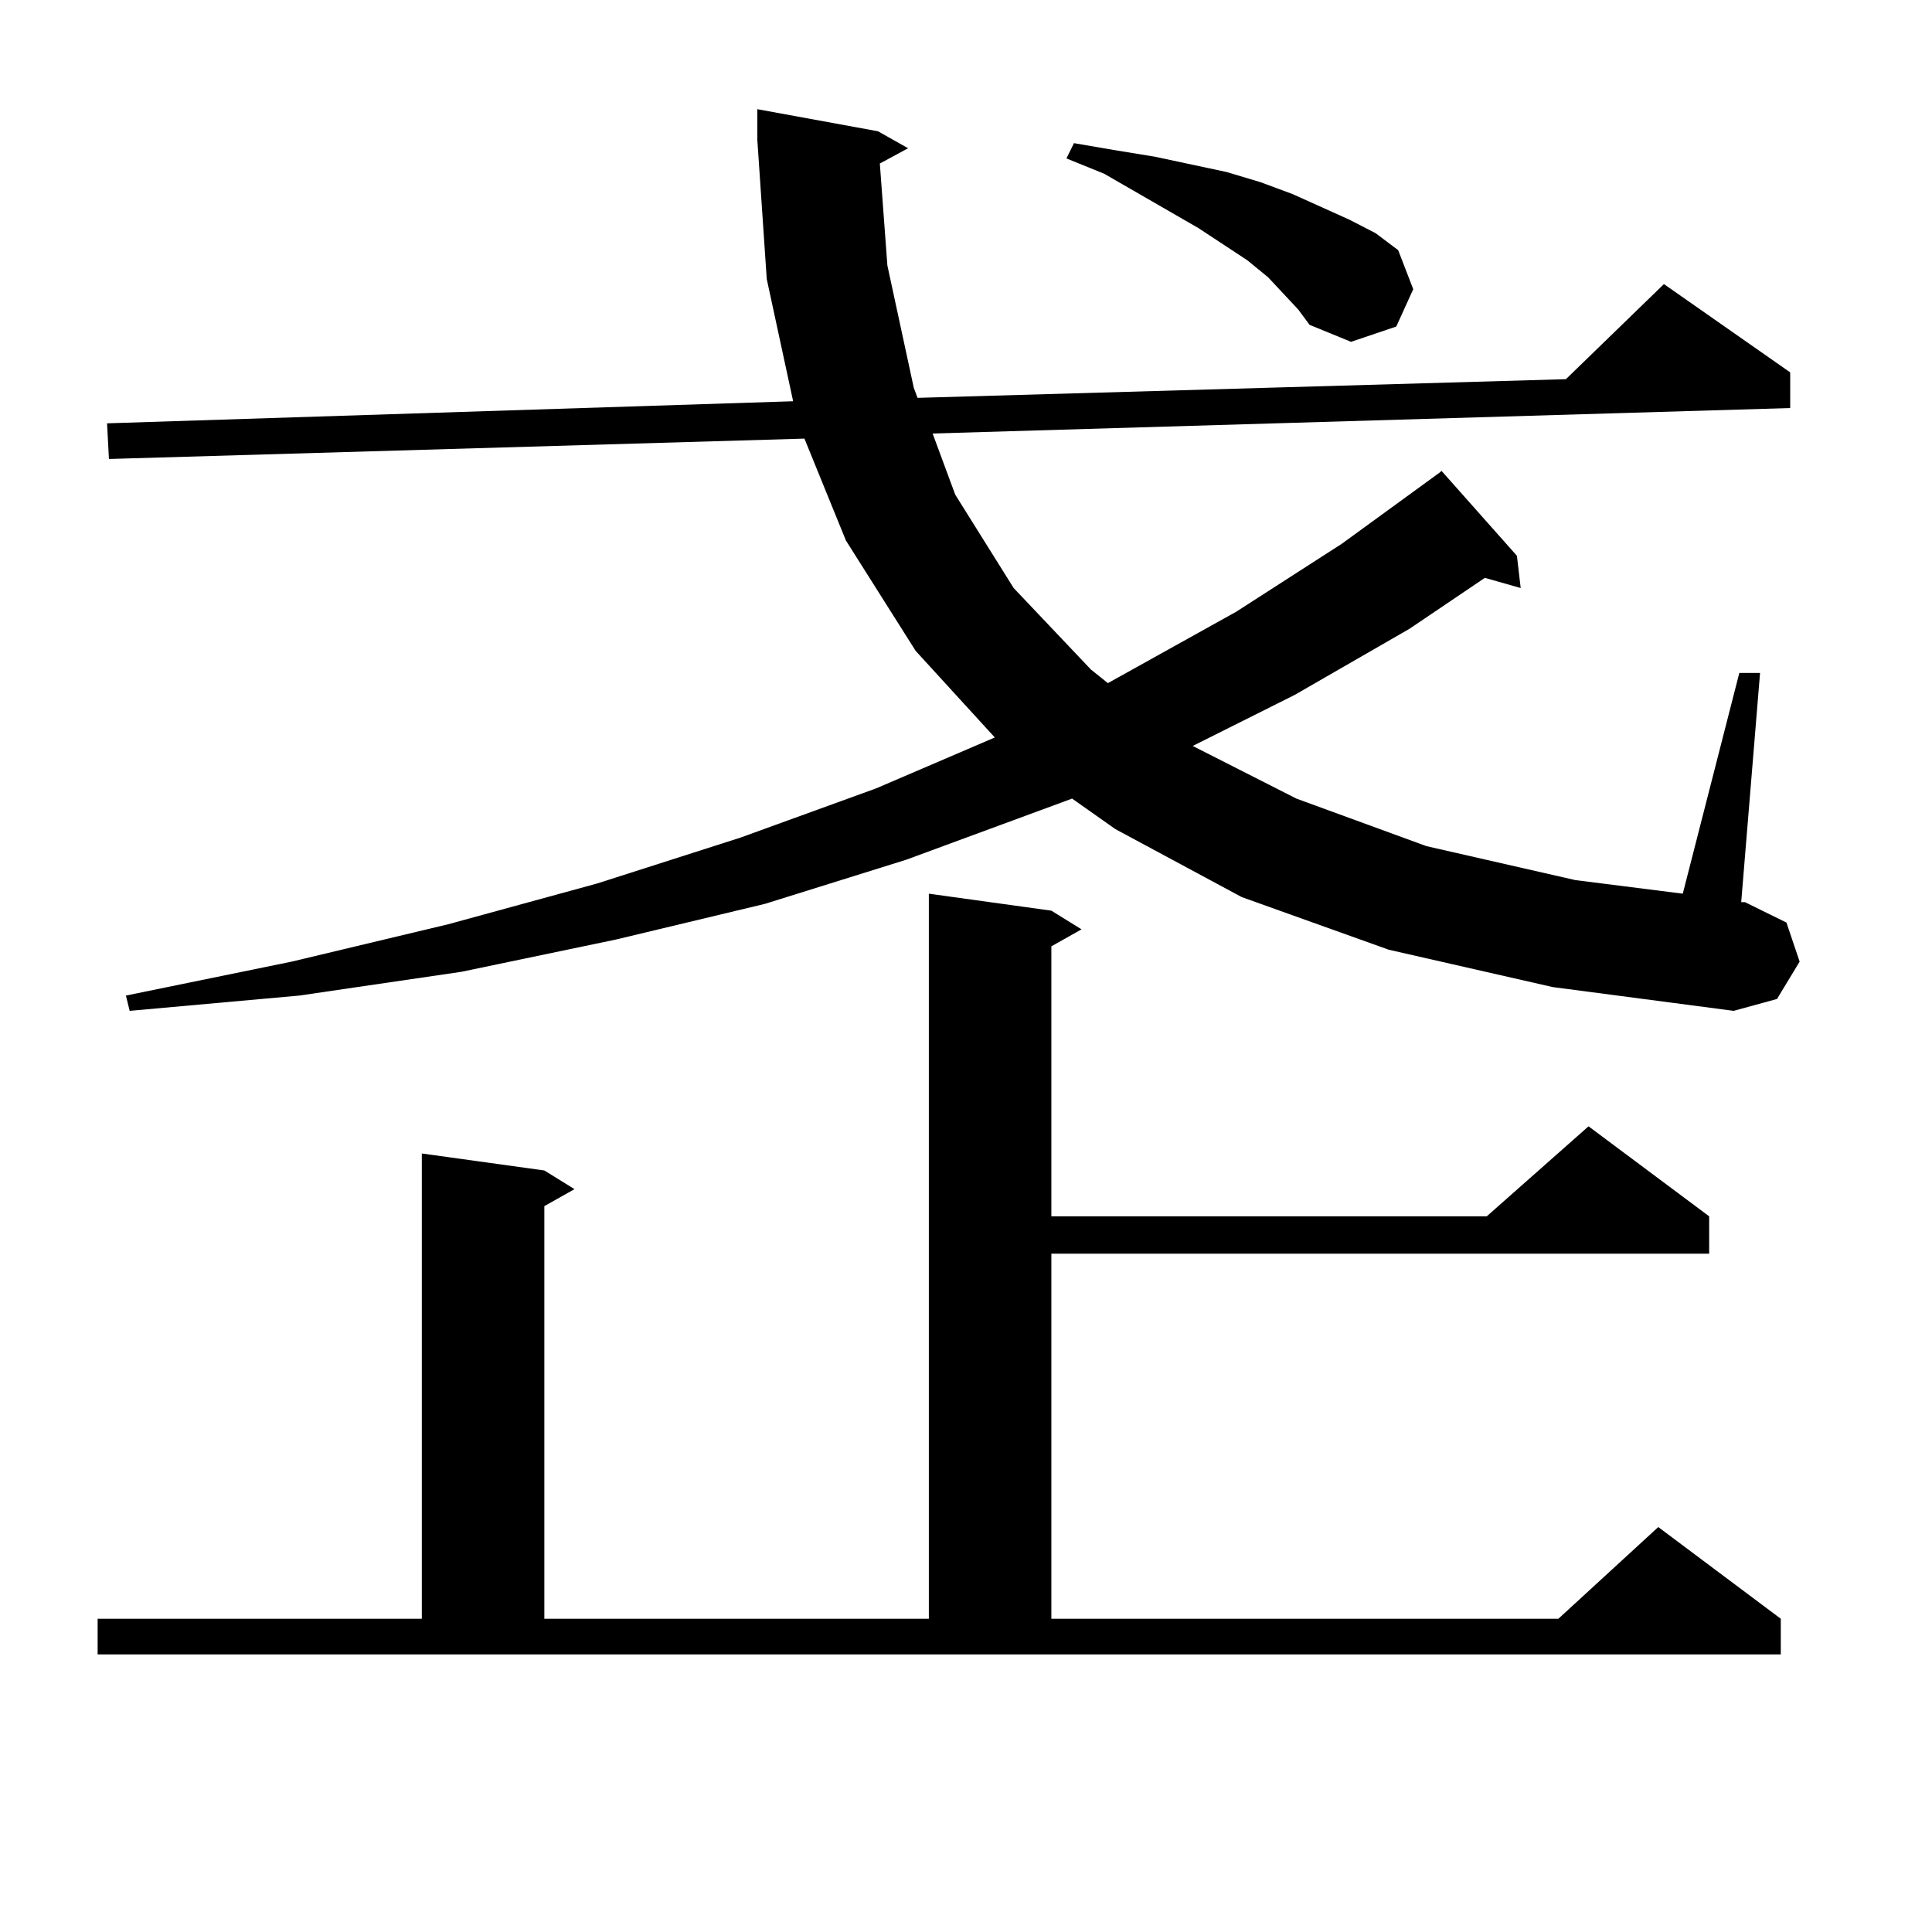
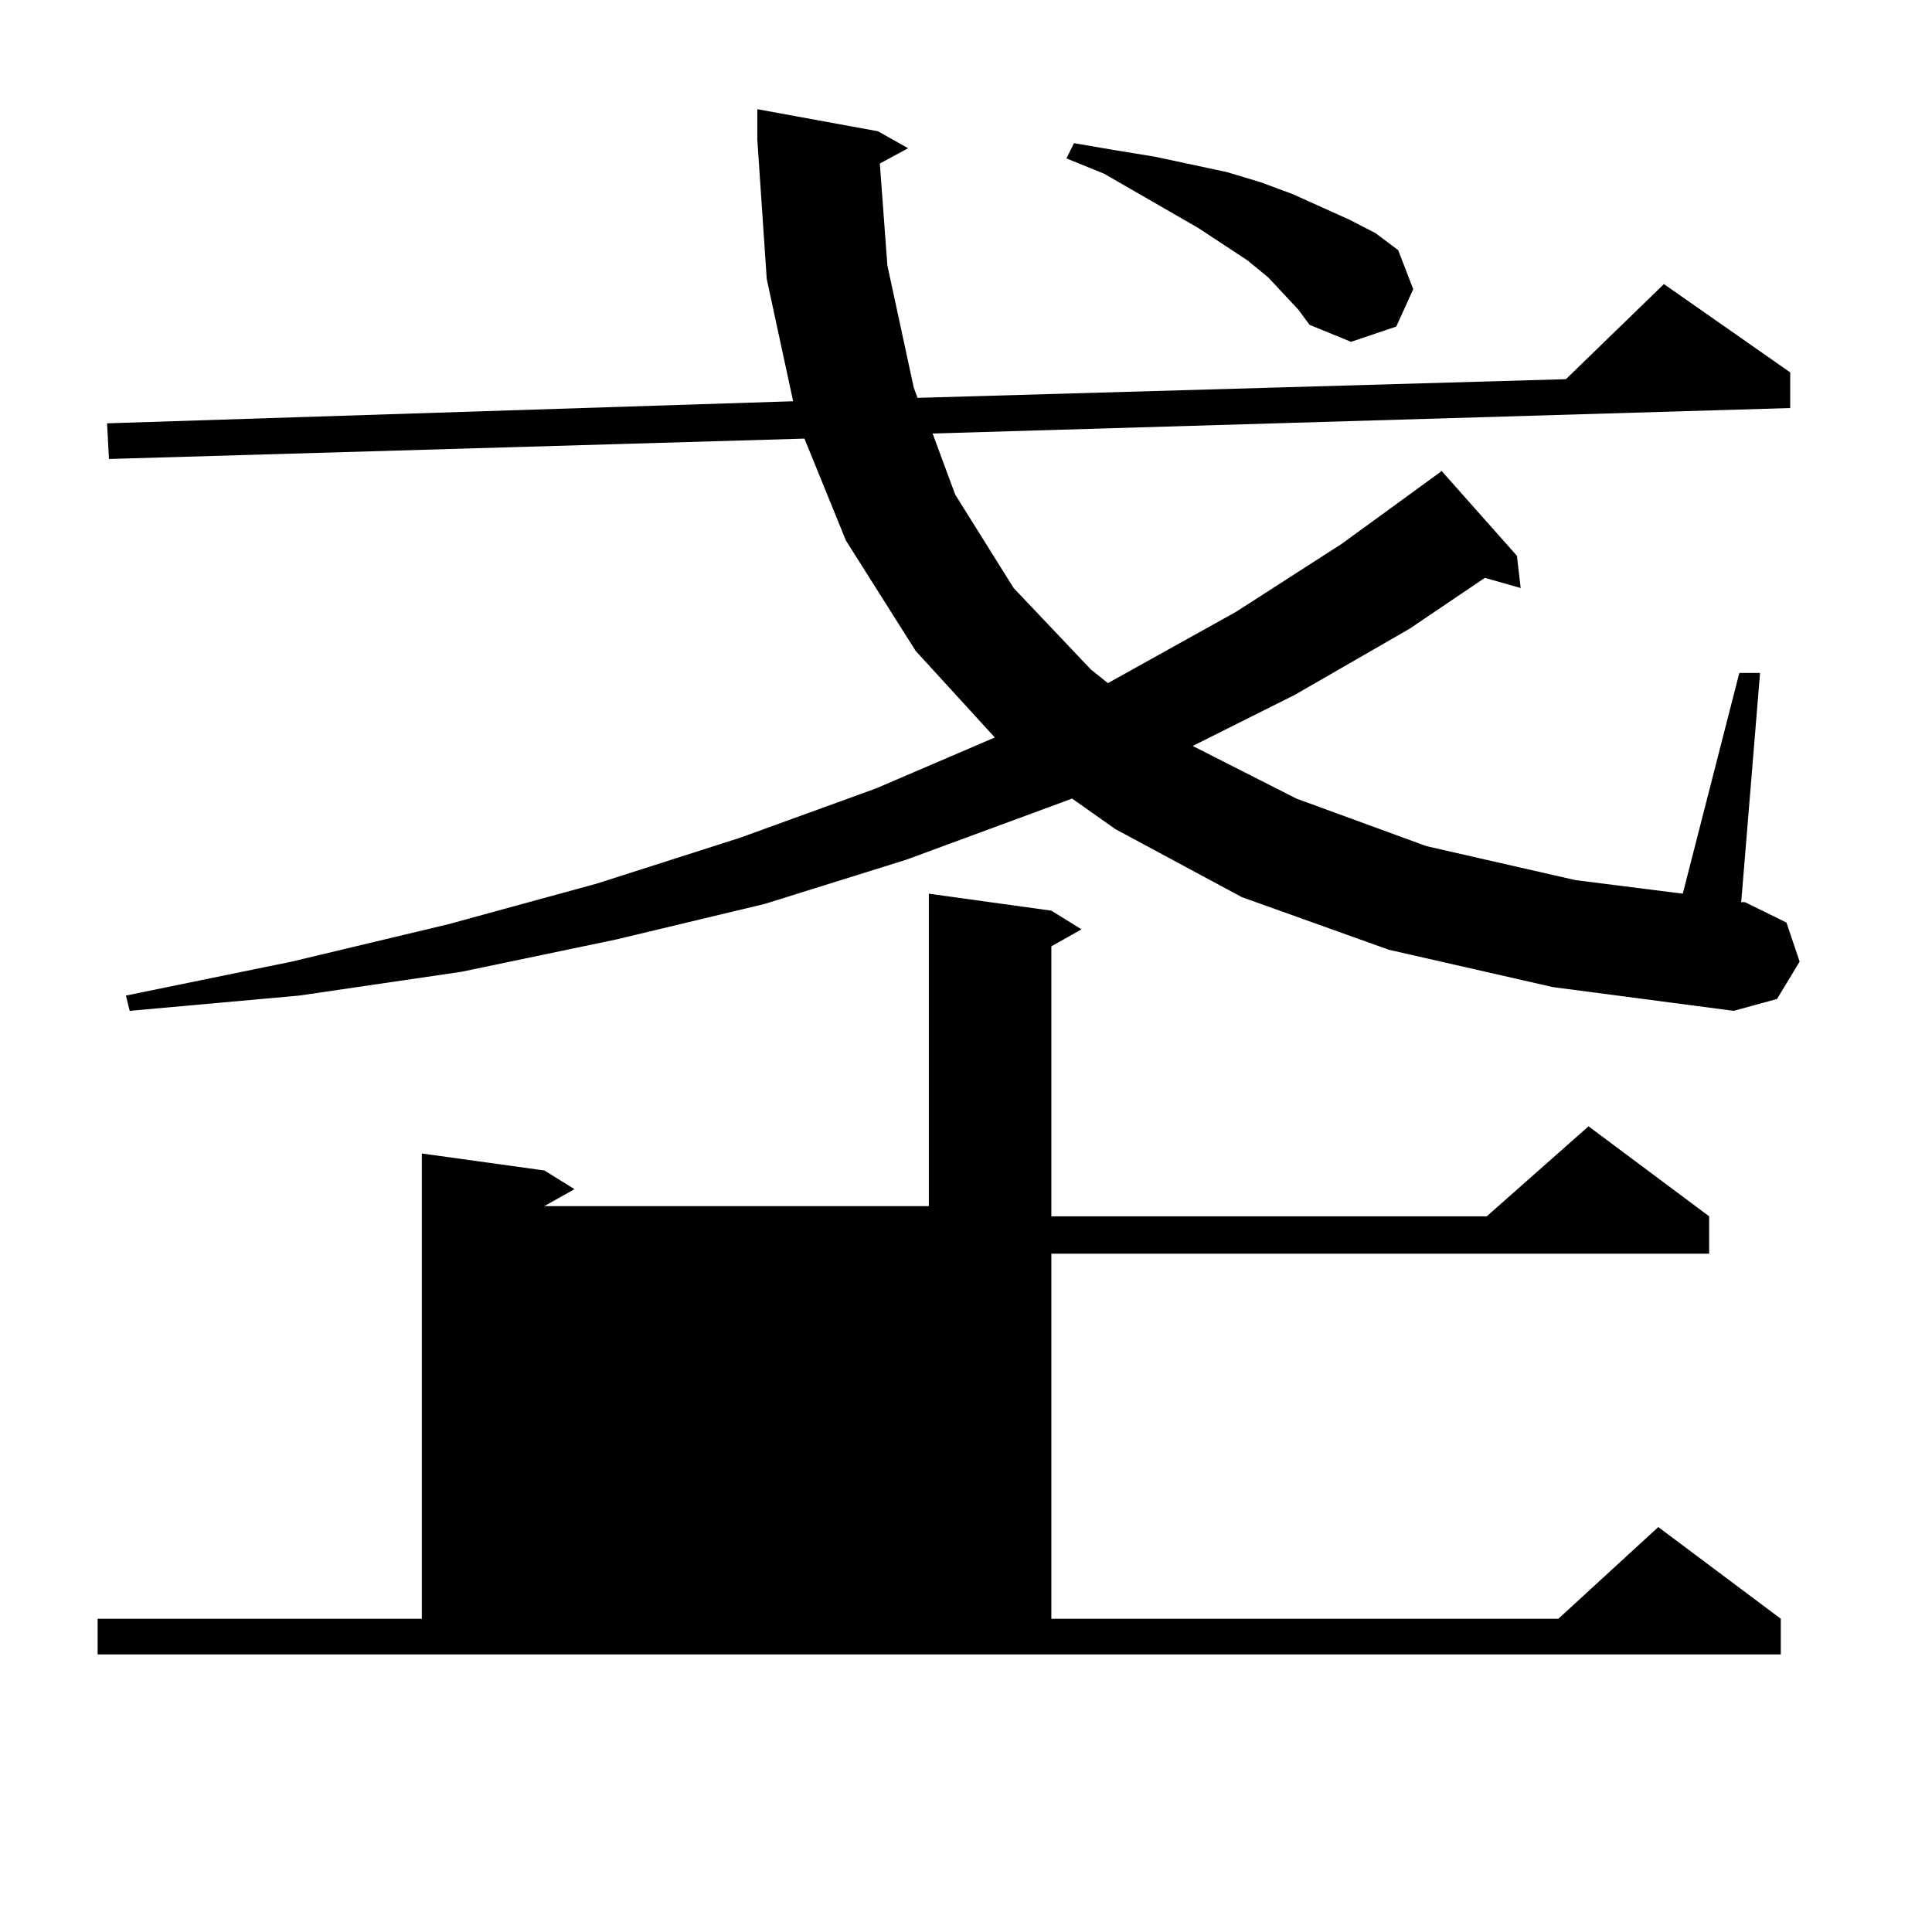
<svg xmlns="http://www.w3.org/2000/svg" version="1.1" id="图层_1" x="0px" y="0px" width="1000px" height="1000px" viewBox="0 0 1000 1000" enable-background="new 0 0 1000 1000" xml:space="preserve">
-   <path d="M50.535,837.863h167.801v-240.82l63.413,8.789l15.609,9.668l-15.609,8.789v213.574h199.02V462.57l63.413,8.789l15.609,9.668  l-15.609,8.789v139.746h225.36l52.682-46.582l62.438,46.582v19.336H544.182v188.965h262.433l51.706-47.461l63.413,47.461v18.457  H50.535V837.863z M718.812,491.574l-76.096-27.246l-65.364-35.156l-22.438-15.82l-85.852,31.641l-73.169,22.852l-77.071,18.457  L238.823,503l-83.9,12.305l-87.803,7.91l-1.951-7.91l85.852-17.578l80.974-19.336l77.071-21.094l74.145-23.73l70.242-25.488  l61.462-26.367l-40.975-44.824l-36.097-57.129l-21.463-52.734L56.389,237.57l-0.976-18.457l355.113-11.426l-13.658-63.281  l-4.878-72.07v-15.82l62.438,11.426l15.609,8.789l-14.634,7.91l3.902,52.734l13.658,63.281l1.951,5.273l335.602-9.668l50.73-49.219  l65.364,45.703v18.457L482.72,224.387l11.707,31.641l30.243,48.34l39.999,42.188l8.78,7.031l66.34-36.914l54.633-35.156  l50.73-36.914l0.976-0.879l39.023,43.945l1.951,16.699l-18.536-5.273l-39.023,26.367l-59.511,34.277l-52.682,26.367l53.657,27.246  l67.315,24.609l77.071,17.578l55.608,7.031l29.268-114.258h10.731l-9.756,118.652h1.951l21.463,10.547l6.829,20.215l-11.707,19.336  l-22.438,6.152l-93.656-12.305L718.812,491.574z M671.983,160.227l-15.609-16.699l-10.731-8.789l-25.365-16.699l-48.779-28.125  l-19.512-7.91l3.902-7.91l20.487,3.516l21.463,3.516l37.072,7.91l17.561,5.273l16.585,6.152l29.268,13.184l13.658,7.031  l11.707,8.789l7.805,20.215l-8.78,19.336l-23.414,7.91l-21.463-8.789L671.983,160.227z" />
+   <path d="M50.535,837.863h167.801v-240.82l63.413,8.789l15.609,9.668l-15.609,8.789h199.02V462.57l63.413,8.789l15.609,9.668  l-15.609,8.789v139.746h225.36l52.682-46.582l62.438,46.582v19.336H544.182v188.965h262.433l51.706-47.461l63.413,47.461v18.457  H50.535V837.863z M718.812,491.574l-76.096-27.246l-65.364-35.156l-22.438-15.82l-85.852,31.641l-73.169,22.852l-77.071,18.457  L238.823,503l-83.9,12.305l-87.803,7.91l-1.951-7.91l85.852-17.578l80.974-19.336l77.071-21.094l74.145-23.73l70.242-25.488  l61.462-26.367l-40.975-44.824l-36.097-57.129l-21.463-52.734L56.389,237.57l-0.976-18.457l355.113-11.426l-13.658-63.281  l-4.878-72.07v-15.82l62.438,11.426l15.609,8.789l-14.634,7.91l3.902,52.734l13.658,63.281l1.951,5.273l335.602-9.668l50.73-49.219  l65.364,45.703v18.457L482.72,224.387l11.707,31.641l30.243,48.34l39.999,42.188l8.78,7.031l66.34-36.914l54.633-35.156  l50.73-36.914l0.976-0.879l39.023,43.945l1.951,16.699l-18.536-5.273l-39.023,26.367l-59.511,34.277l-52.682,26.367l53.657,27.246  l67.315,24.609l77.071,17.578l55.608,7.031l29.268-114.258h10.731l-9.756,118.652h1.951l21.463,10.547l6.829,20.215l-11.707,19.336  l-22.438,6.152l-93.656-12.305L718.812,491.574z M671.983,160.227l-15.609-16.699l-10.731-8.789l-25.365-16.699l-48.779-28.125  l-19.512-7.91l3.902-7.91l20.487,3.516l21.463,3.516l37.072,7.91l17.561,5.273l16.585,6.152l29.268,13.184l13.658,7.031  l11.707,8.789l7.805,20.215l-8.78,19.336l-23.414,7.91l-21.463-8.789L671.983,160.227z" />
</svg>